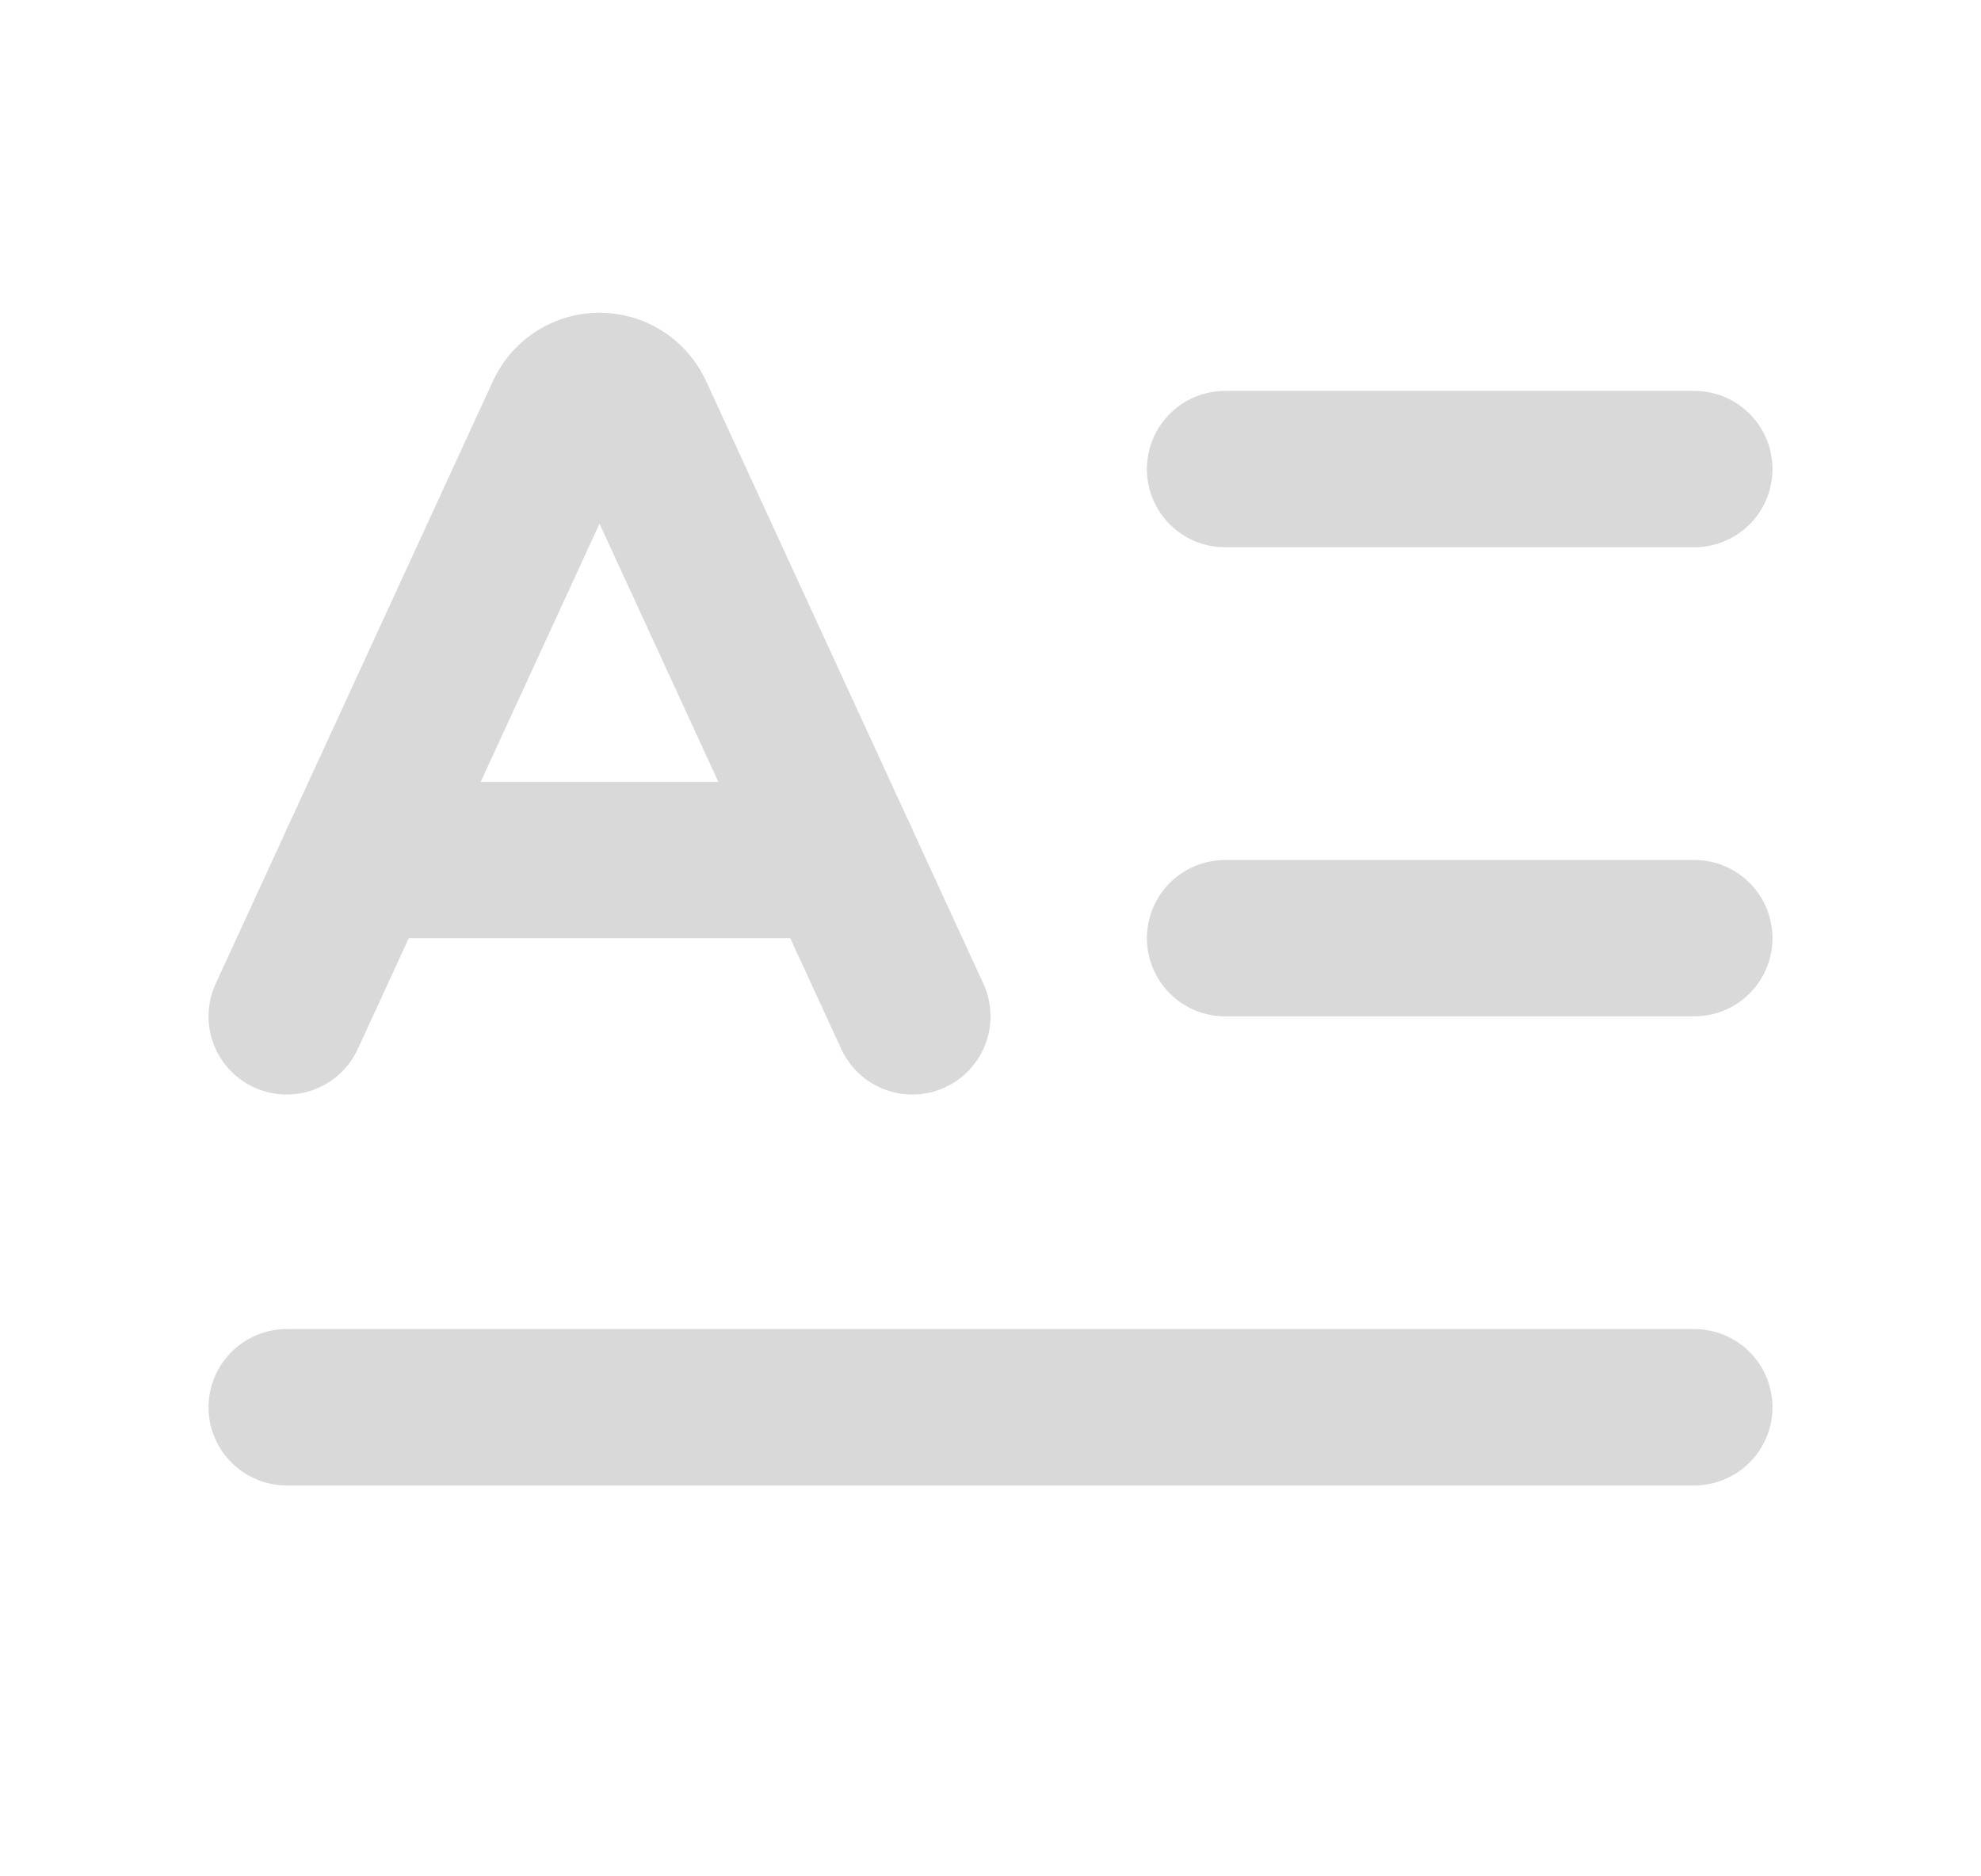
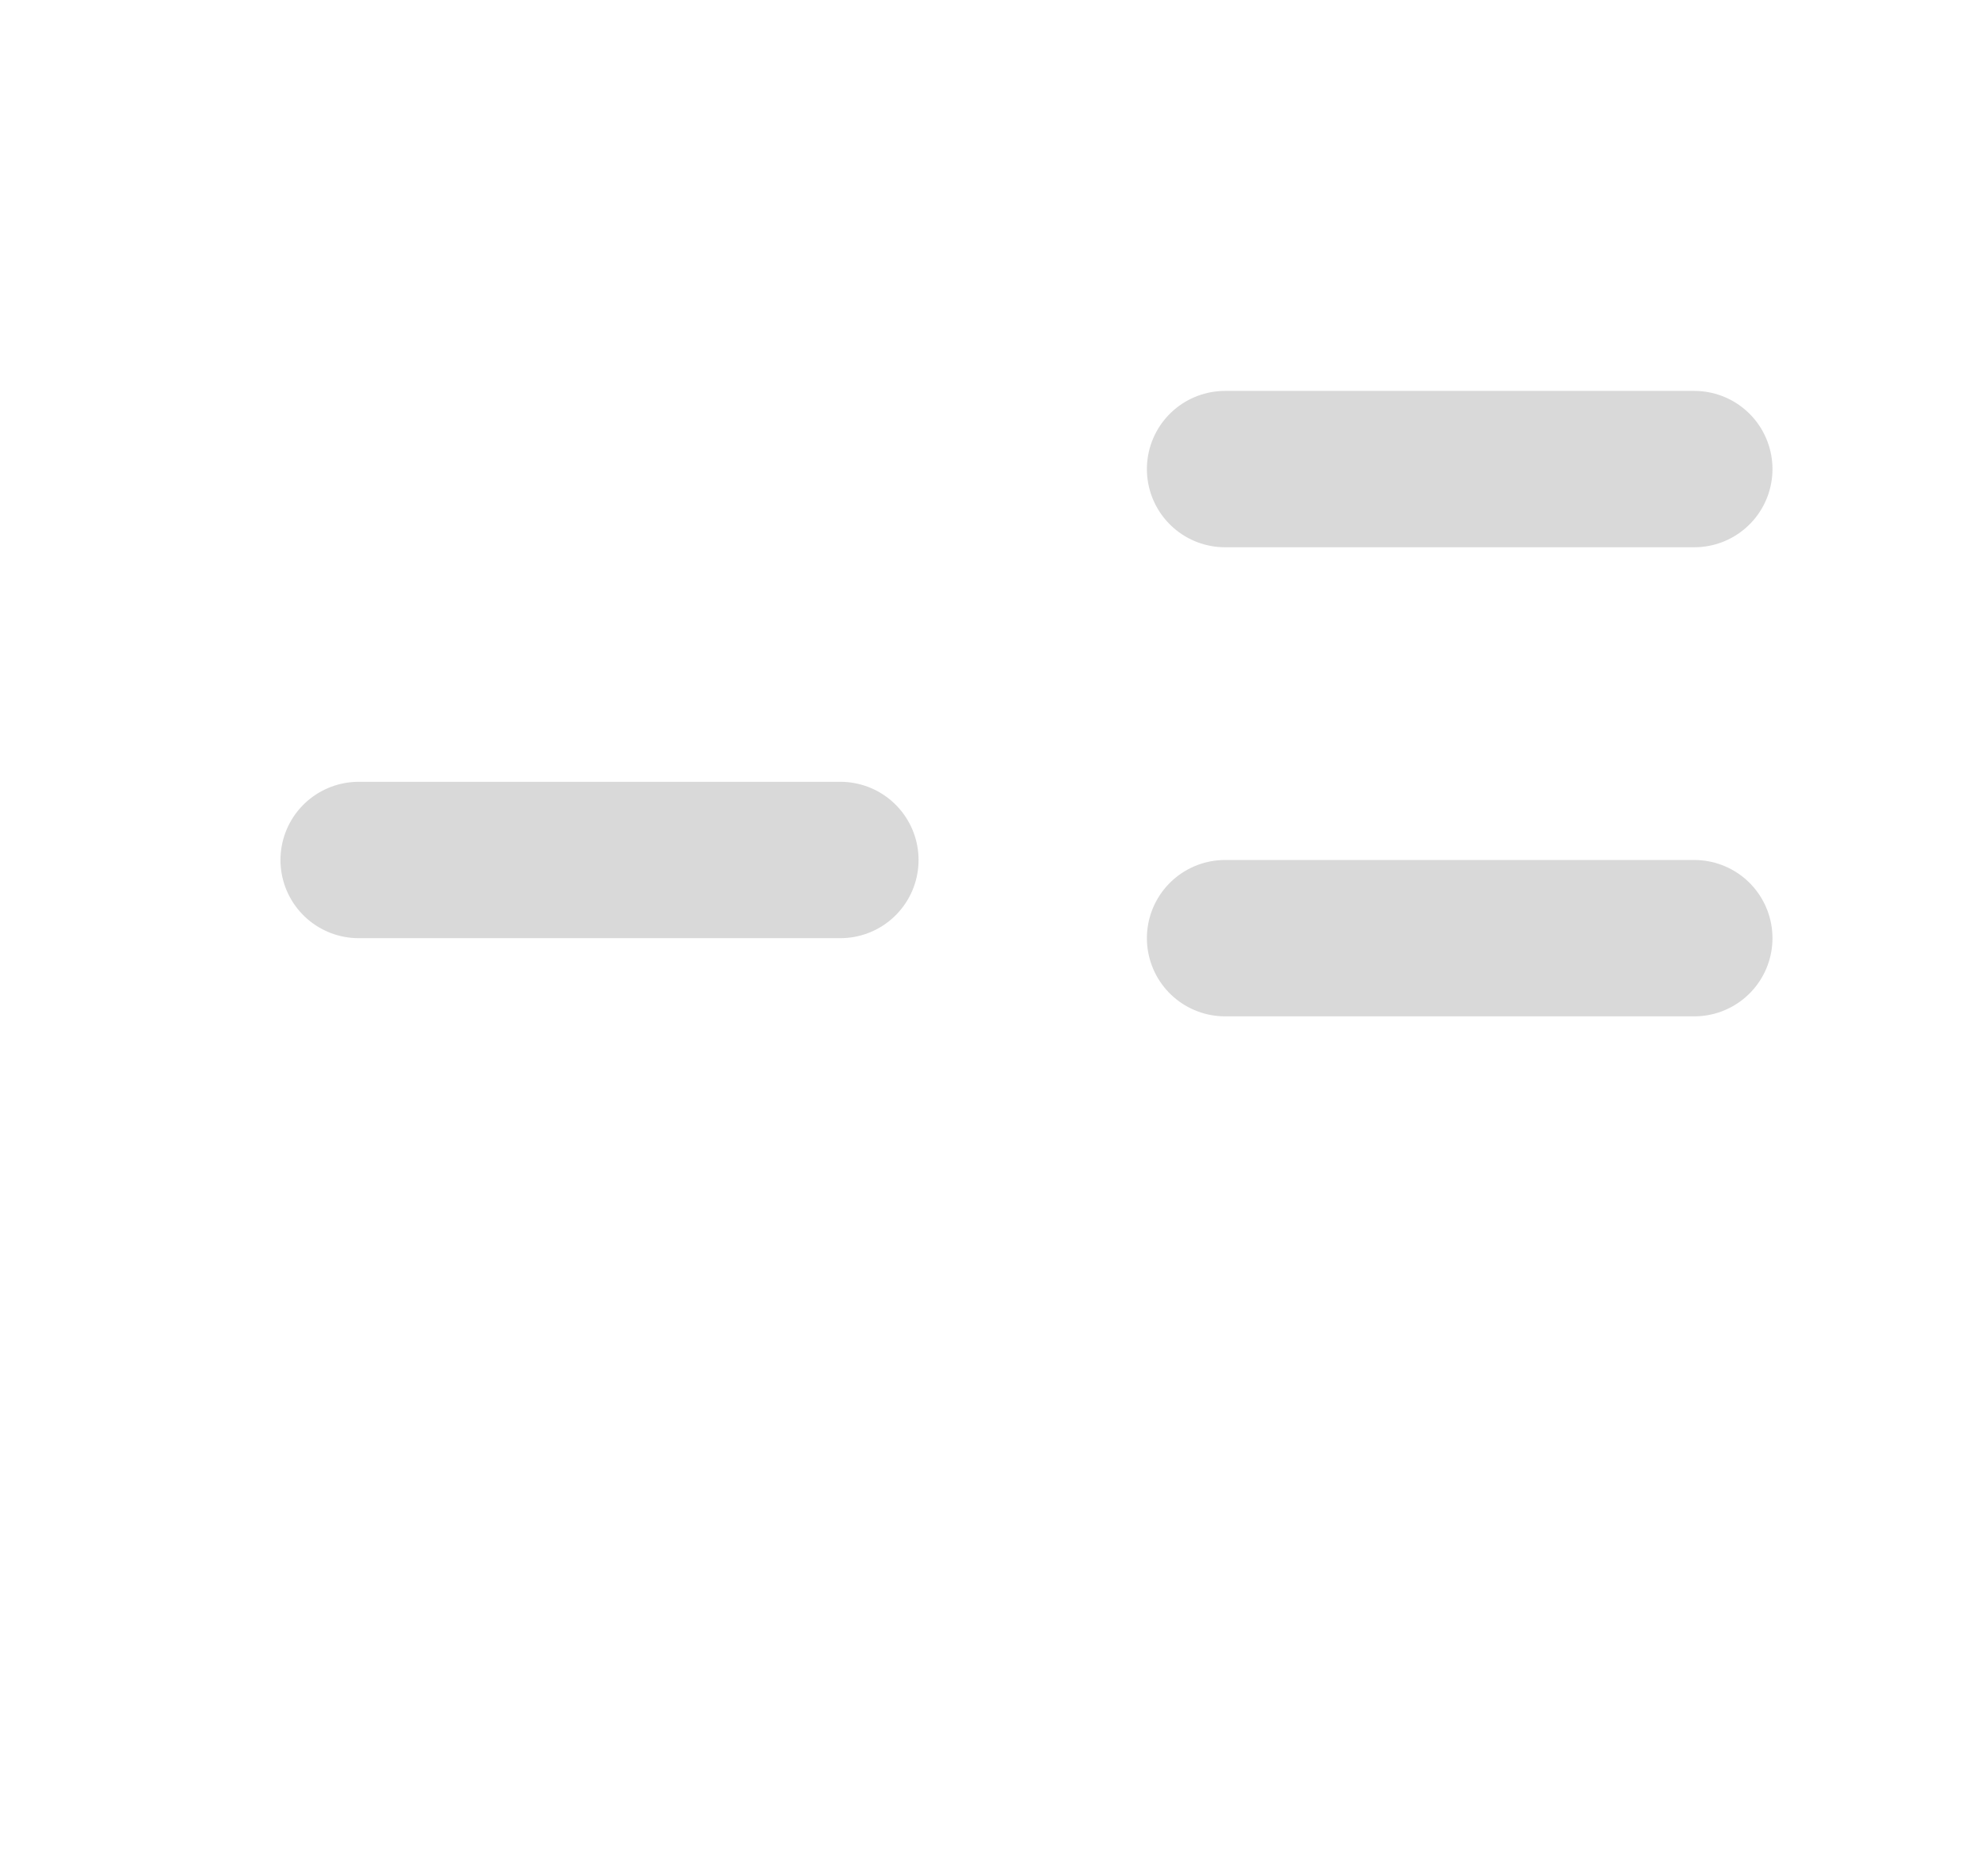
<svg xmlns="http://www.w3.org/2000/svg" width="19" height="18" viewBox="0 0 19 18" fill="none">
  <path d="M11.75 9H16.25" stroke="#D9D9D9" stroke-width="1.5" stroke-linecap="round" stroke-linejoin="round" />
  <path d="M11.75 4.5H16.25" stroke="#D9D9D9" stroke-width="1.5" stroke-linecap="round" stroke-linejoin="round" />
-   <path d="M2.75 9.75L5.415 3.957C5.446 3.895 5.494 3.842 5.553 3.806C5.612 3.769 5.68 3.75 5.75 3.75C5.82 3.75 5.888 3.769 5.947 3.806C6.006 3.842 6.054 3.895 6.085 3.957L8.75 9.75" stroke="#D9D9D9" stroke-width="1.5" stroke-linecap="round" stroke-linejoin="round" />
-   <path d="M2.75 13.5H16.25" stroke="#D9D9D9" stroke-width="1.5" stroke-linecap="round" stroke-linejoin="round" />
  <path d="M3.44 8.25H8.06" stroke="#D9D9D9" stroke-width="1.5" stroke-linecap="round" stroke-linejoin="round" />
</svg>